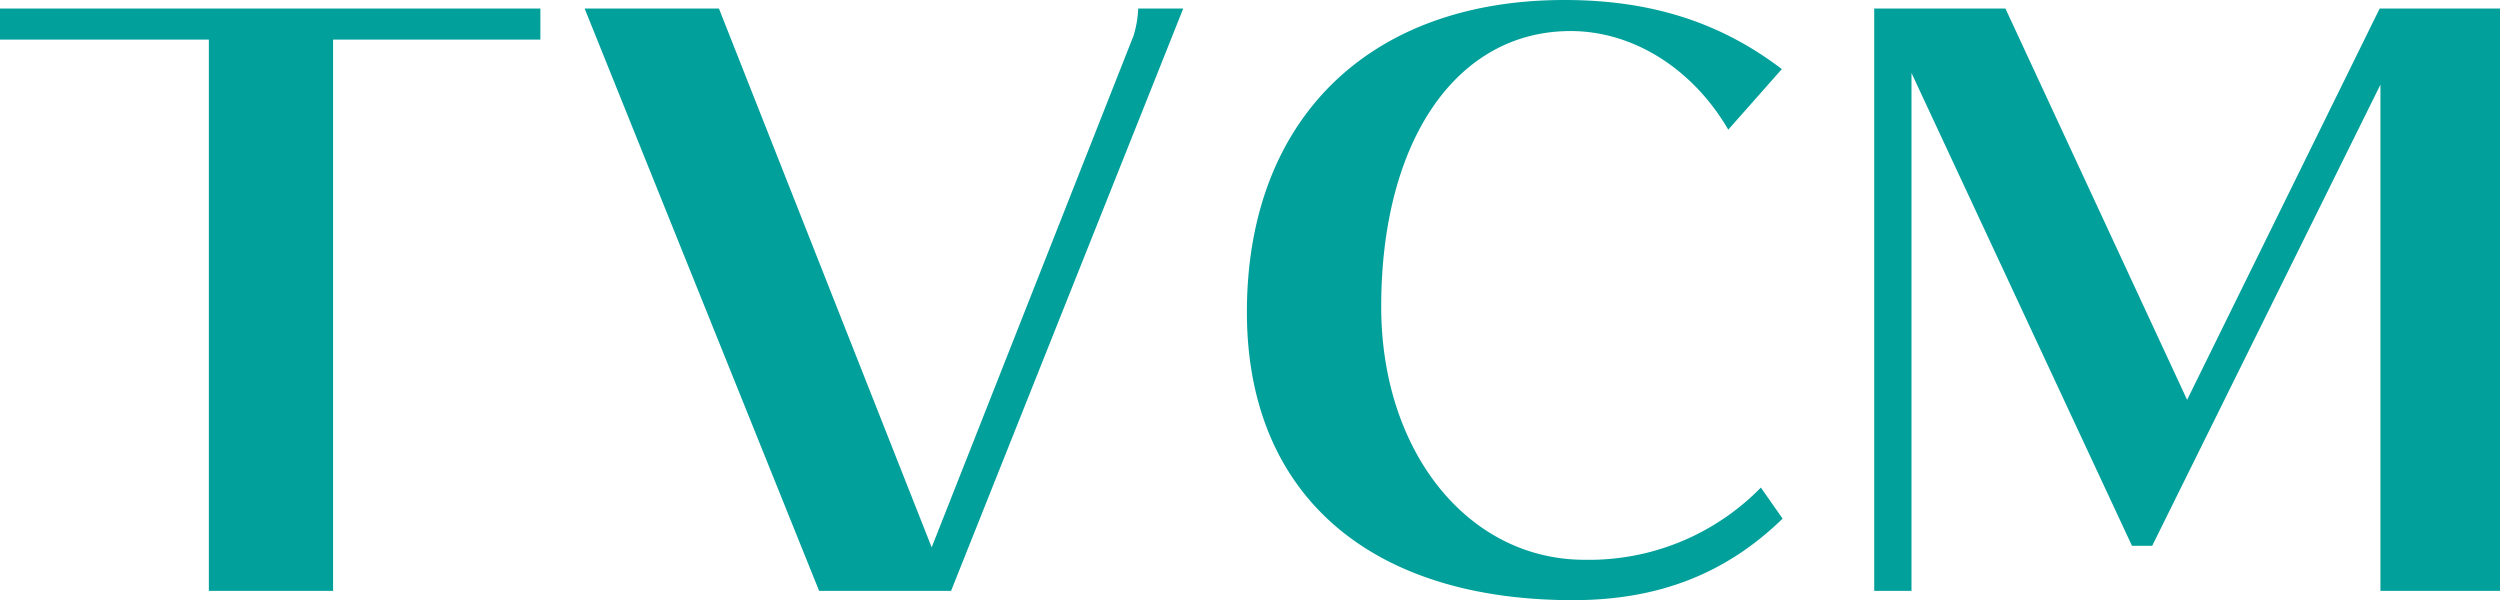
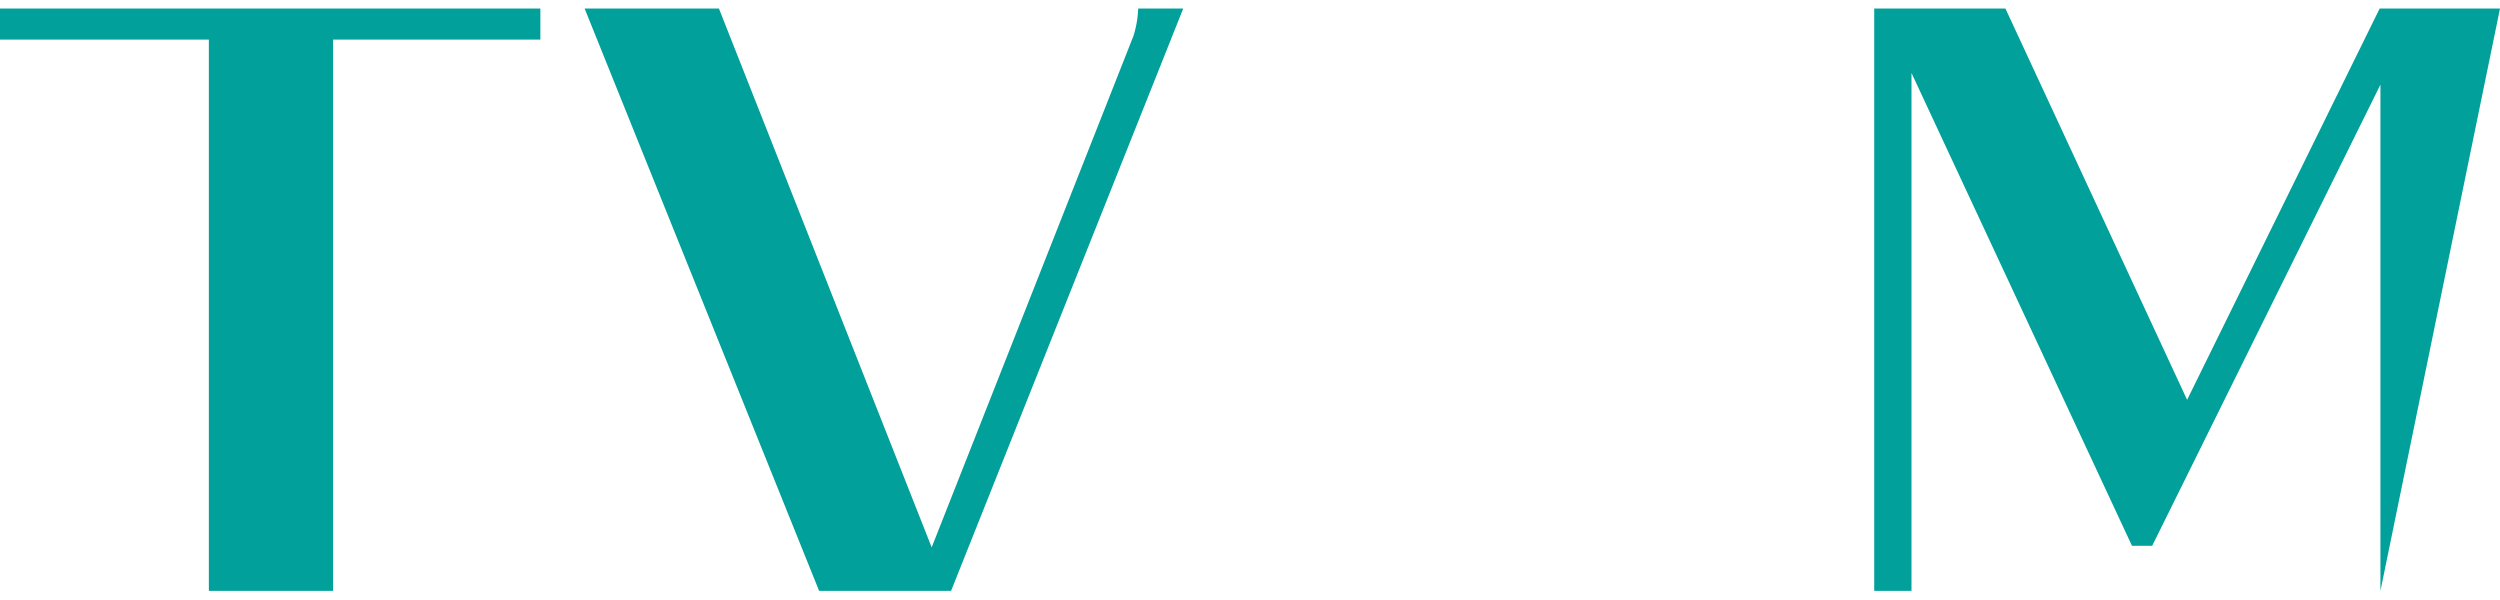
<svg xmlns="http://www.w3.org/2000/svg" viewBox="0 0 322 77.3">
  <defs>
    <style>.cls-1{isolation:isolate;}.cls-2{fill:#01a09b;}</style>
  </defs>
  <g id="レイヤー_2" data-name="レイヤー 2">
    <g id="レイヤー_1-2" data-name="レイヤー 1">
      <g class="cls-1">
        <path class="cls-2" d="M42.9,5.1v71h-16V5.1H0v-4H69.6v4Z" />
        <path class="cls-2" d="M122.5,76.1h-17L75.3,1.1H92.6L120,70.5,146,4.6a13.5,13.5,0,0,0,.6-3.5h5.8Z" />
-         <path class="cls-2" d="M222.6,16.7C218,8.8,210.3,4,202.3,4c-14.7,0-24.4,14.1-24.4,35.5,0,18.7,11.2,32.6,26.2,32.6a30.94,30.94,0,0,0,22.7-9.3l2.8,4c-7.3,7.1-16,10.5-27,10.5-26.4,0-42-13.8-42-37.1C160.6,15.4,176.3,0,201.5,0c11,0,20,2.8,28,8.9Z" />
-         <path class="cls-2" d="M306.6,76.1V10.9L277.2,70.3h-2.6L246.2,9.4V76.1h-4.8V1.1h16.9l23.4,50.4L306.5,1.1H322v75Z" />
+         <path class="cls-2" d="M306.6,76.1V10.9L277.2,70.3h-2.6L246.2,9.4V76.1h-4.8V1.1h16.9l23.4,50.4L306.5,1.1H322Z" />
      </g>
    </g>
  </g>
</svg>